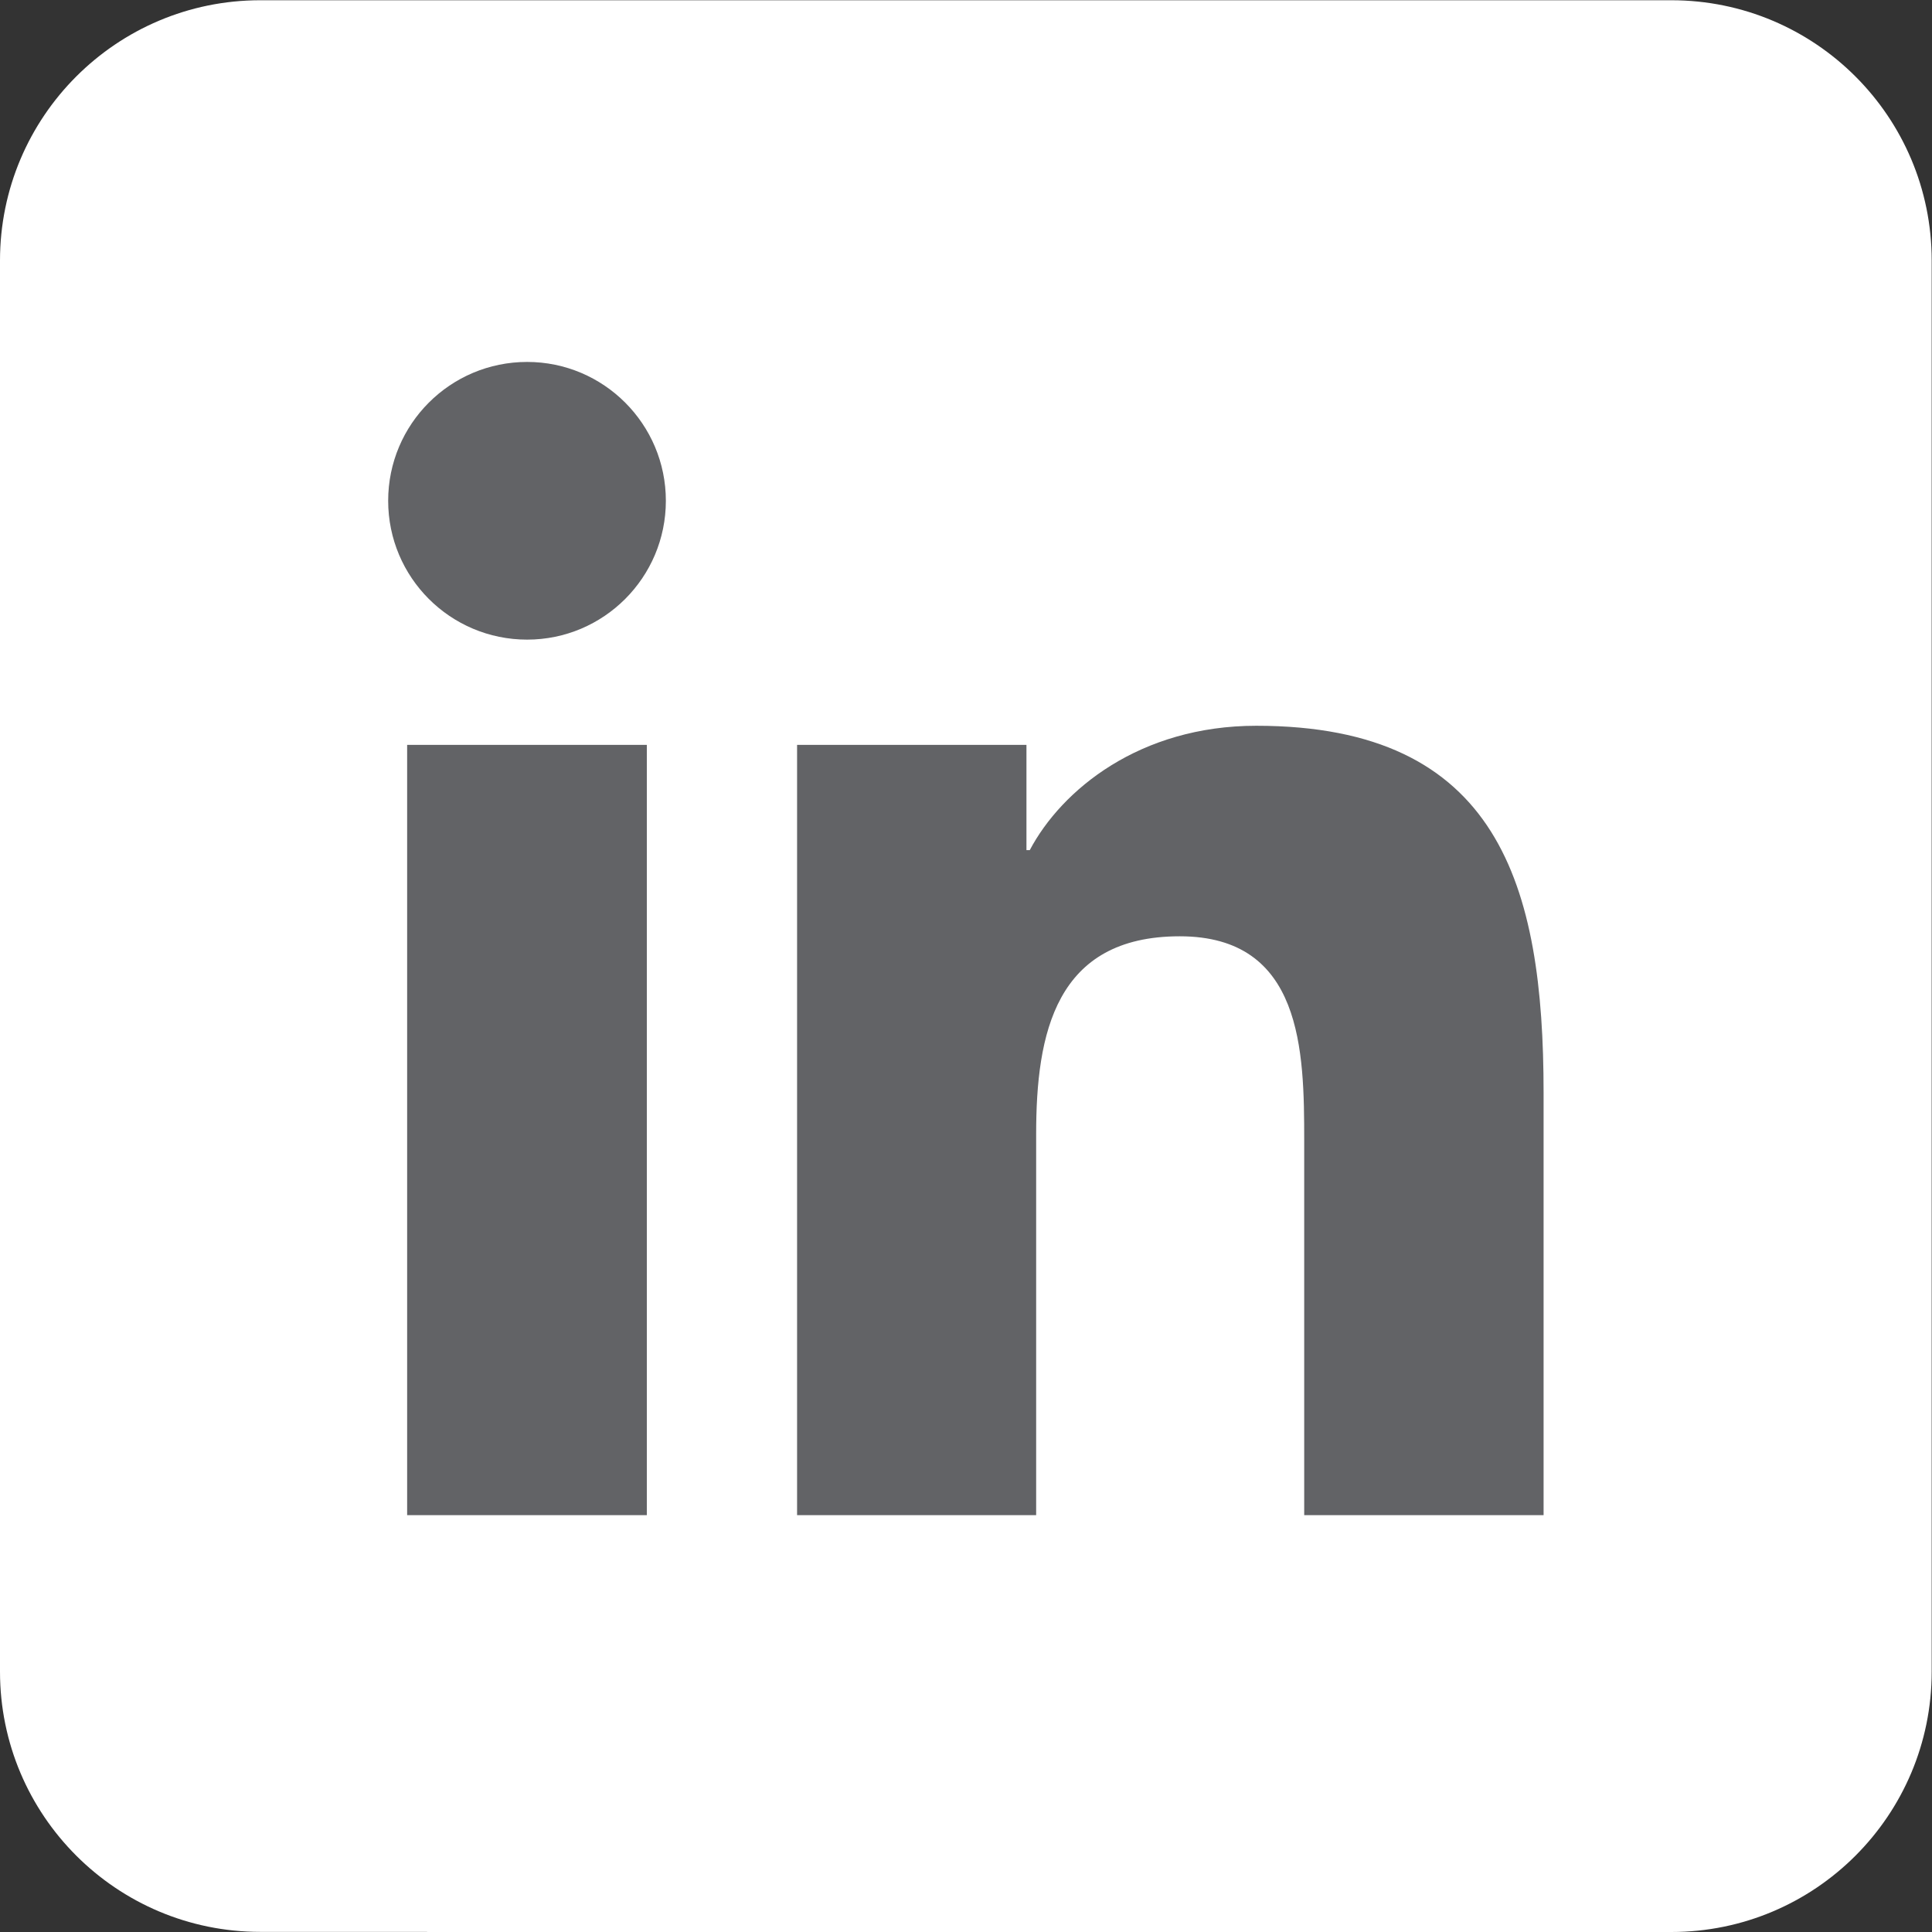
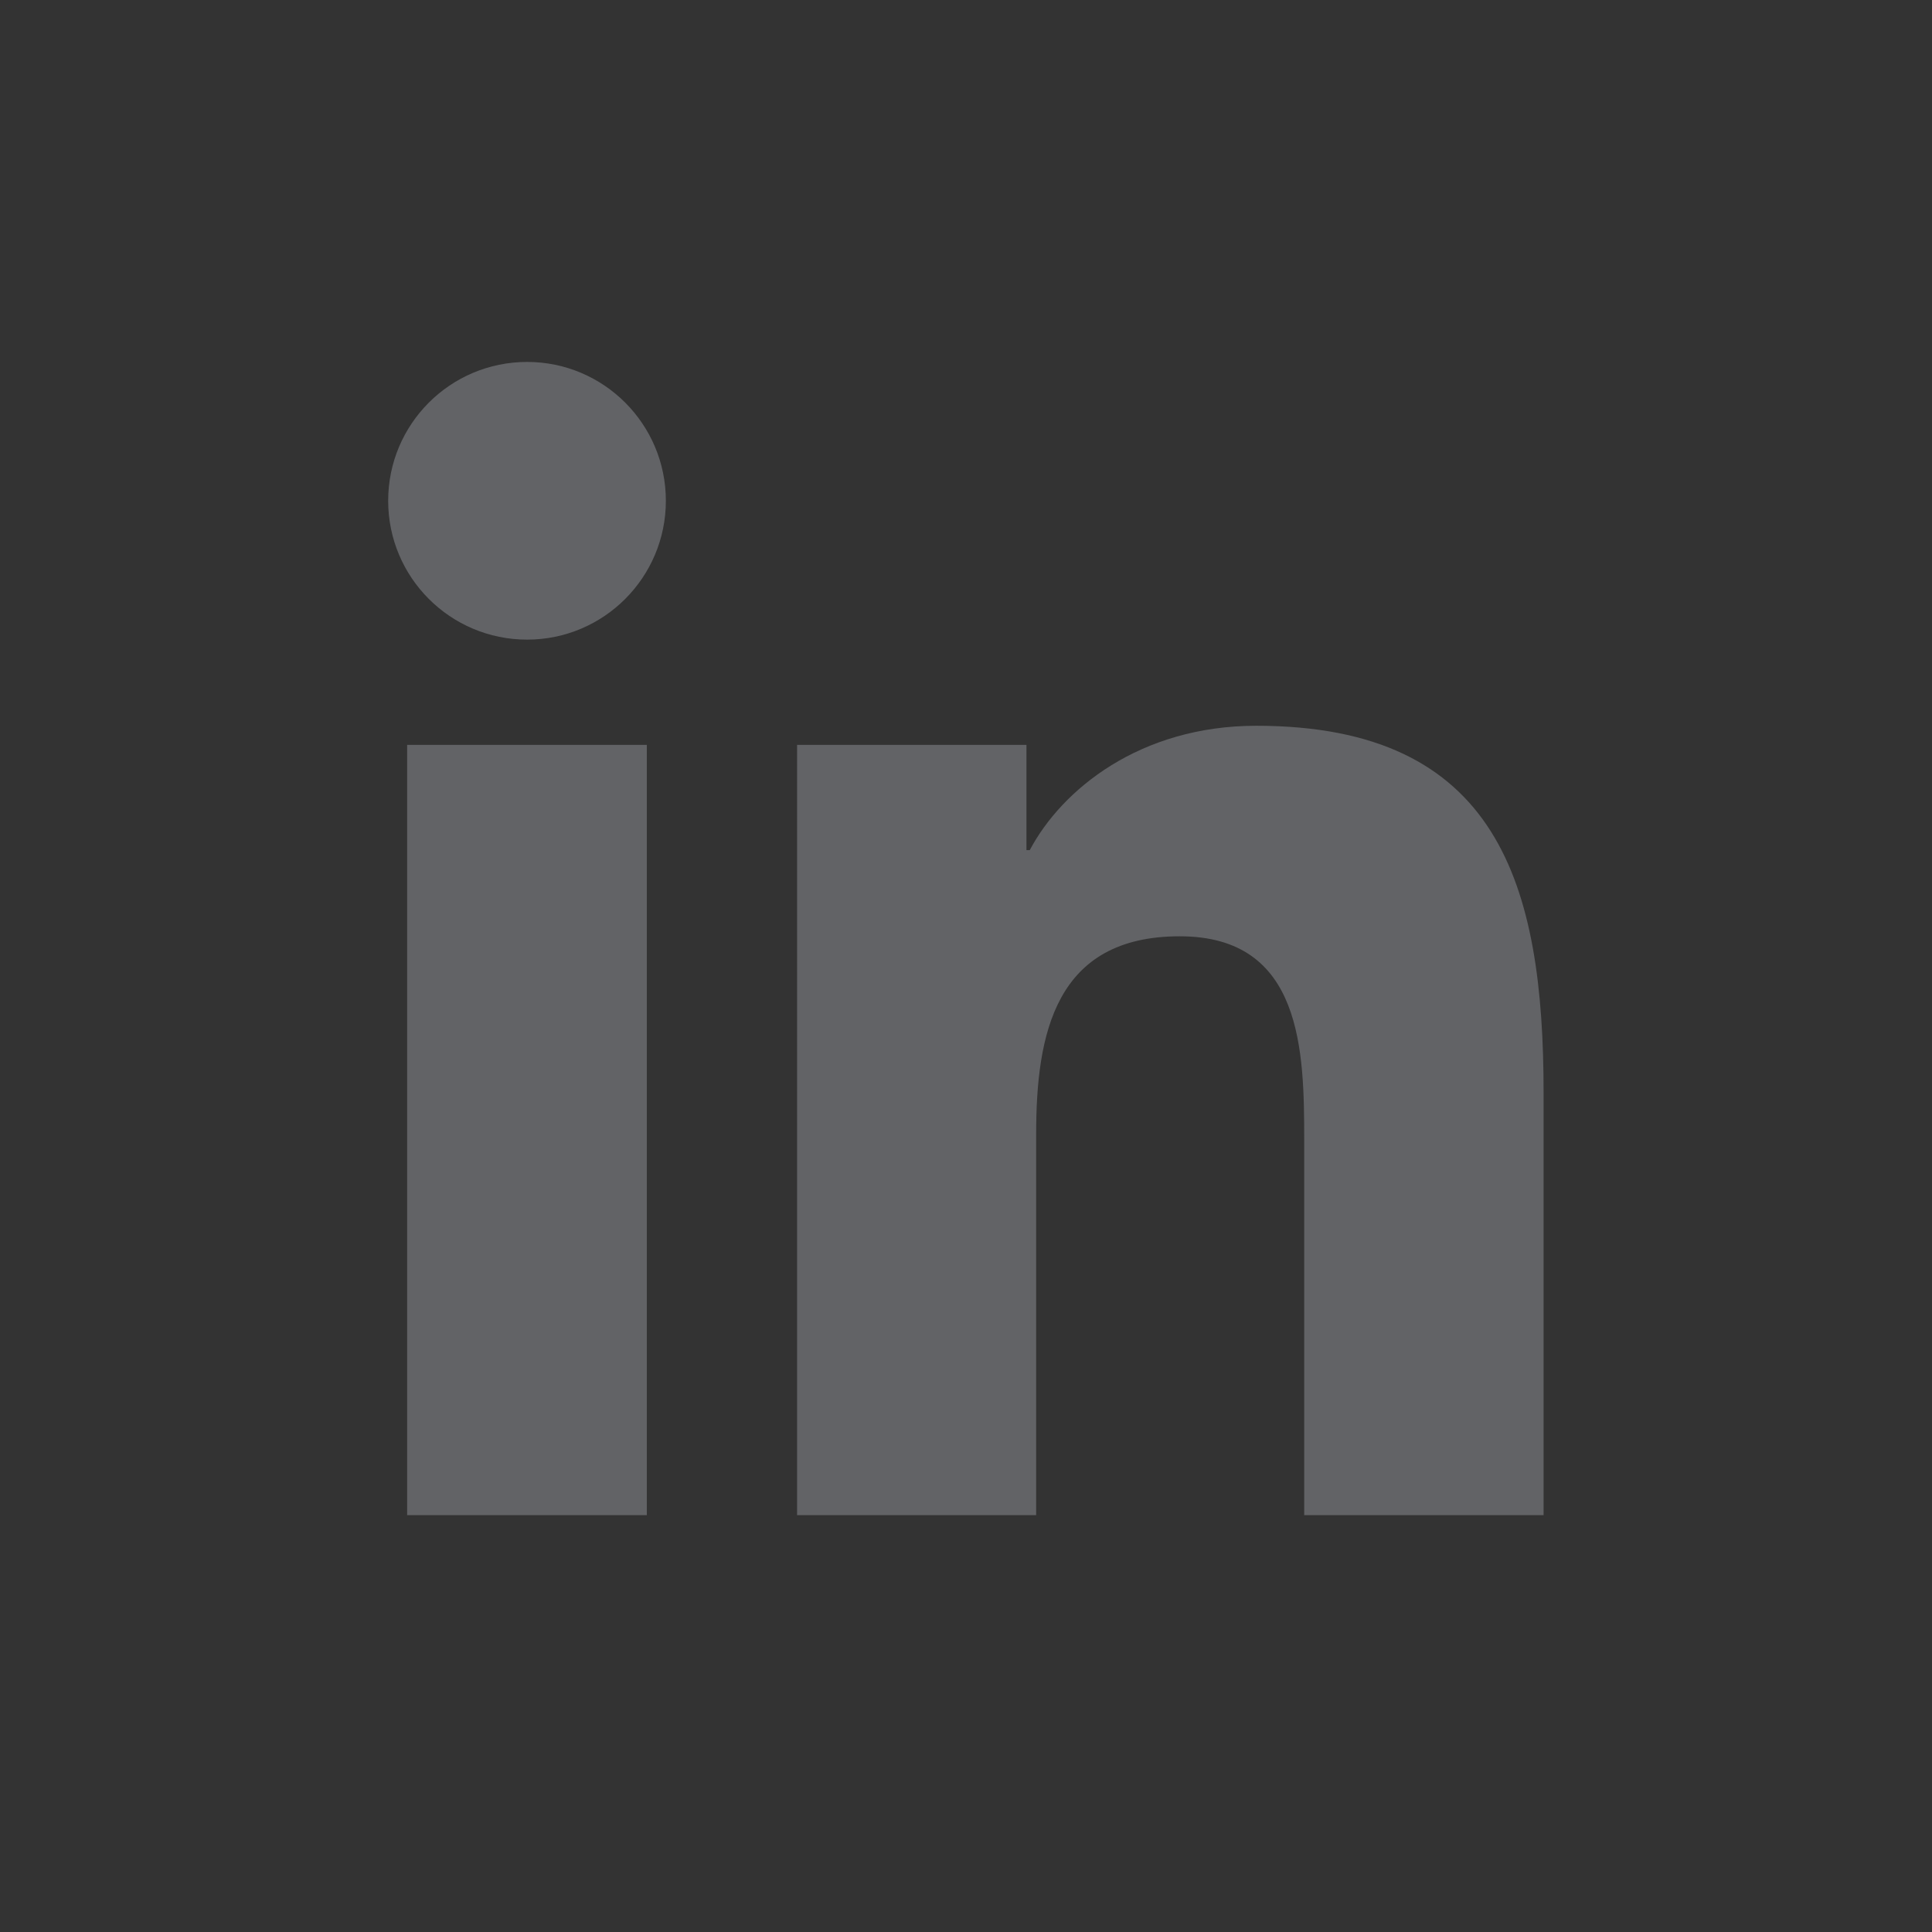
<svg xmlns="http://www.w3.org/2000/svg" version="1.1" id="Layer_1" x="0px" y="0px" width="31.67px" height="31.67px" viewBox="0 0 31.67 31.67" enable-background="new 0 0 31.67 31.67" xml:space="preserve">
  <rect x="0" y="0" width="31.67" height="31.67" fill="#333333" stroke="none" />
  <g>
-     <path fill="#FFFFFF" d="M31.665,27.402V4.271c0-2.357-1.91-4.267-4.268-4.267H4.267C1.91,0.004,0,1.915,0,4.271v23.131   c0,2.355,1.91,4.266,4.267,4.266H7v0.002h13.61H27h0.397C29.755,31.67,31.665,29.758,31.665,27.402" />
    <path fill="#626366" d="M8.641,5.933c1.255,0,2.274,1.02,2.274,2.276s-1.019,2.276-2.274,2.276c-1.26,0-2.278-1.02-2.278-2.276   S7.381,5.933,8.641,5.933 M6.674,12.21h3.929v12.627H6.674V12.21z" />
    <path fill="#626366" d="M13.065,12.21h3.761v1.726h0.054c0.525-0.992,1.805-2.039,3.714-2.039c3.975,0,4.709,2.614,4.709,6.015   v6.925h-3.924v-6.141c0-1.464-0.026-3.348-2.04-3.348c-2.041,0-2.354,1.596-2.354,3.243v6.246h-3.919V12.21z" />
  </g>
</svg>